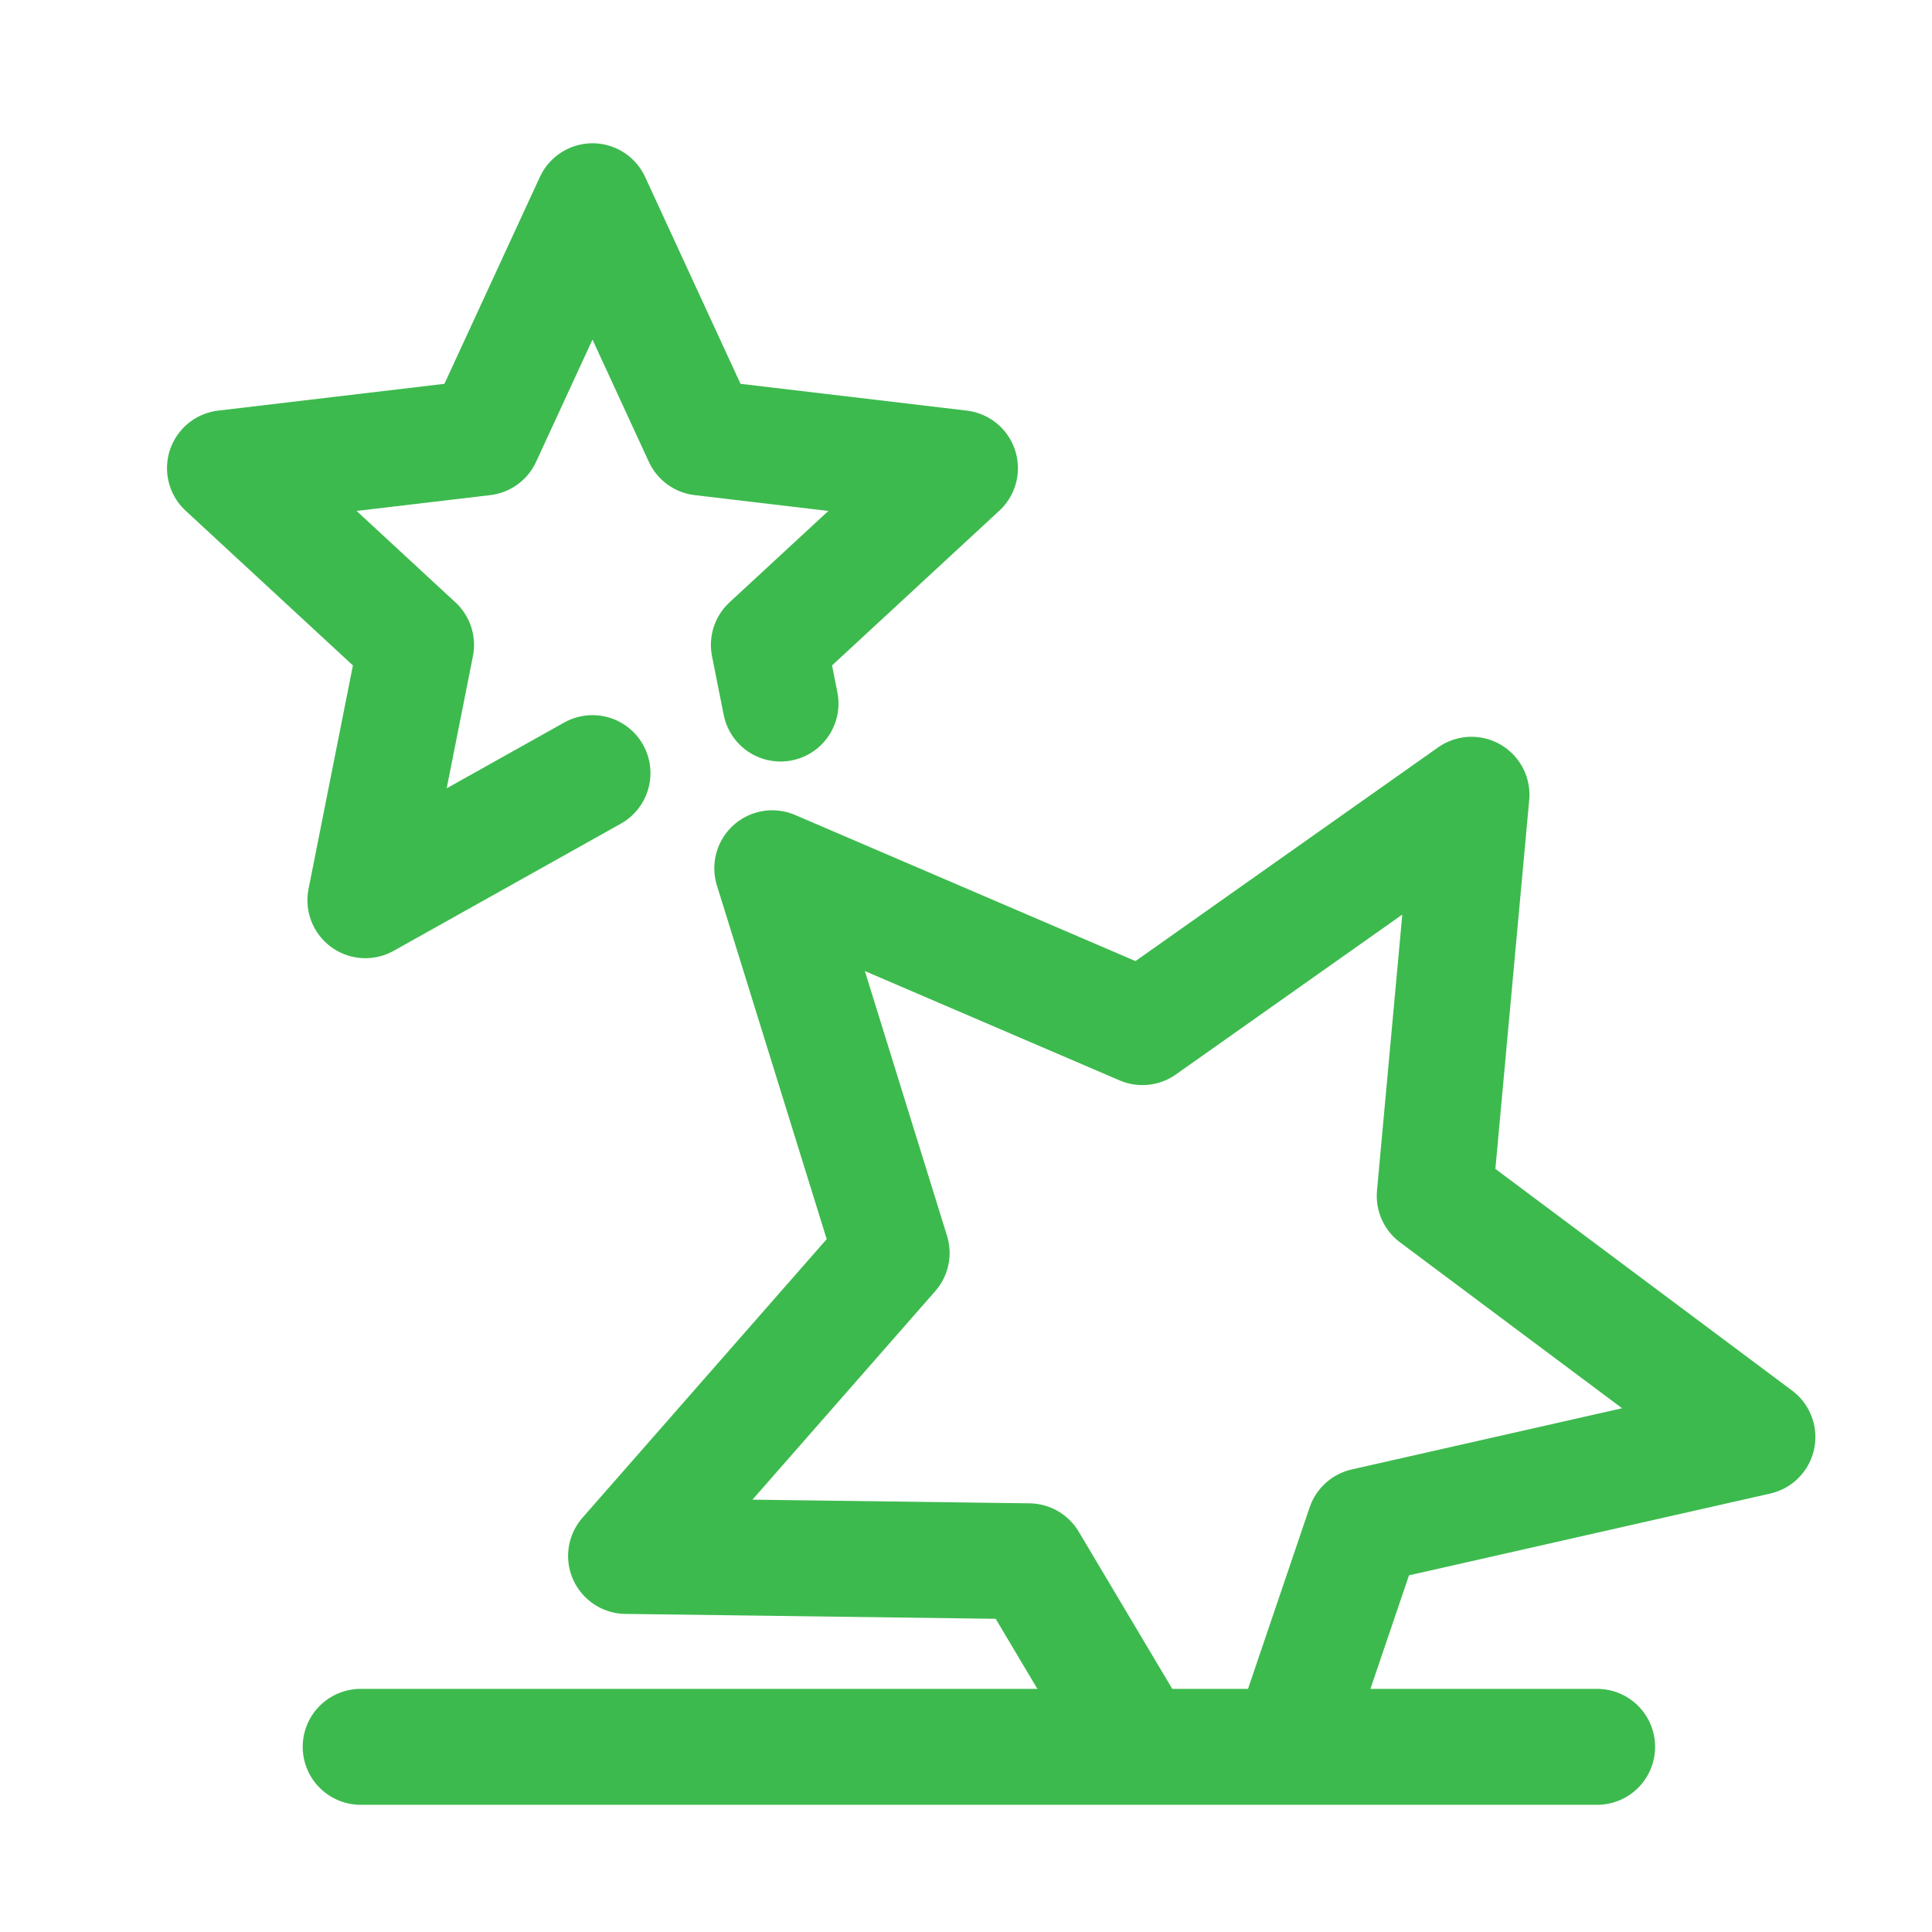
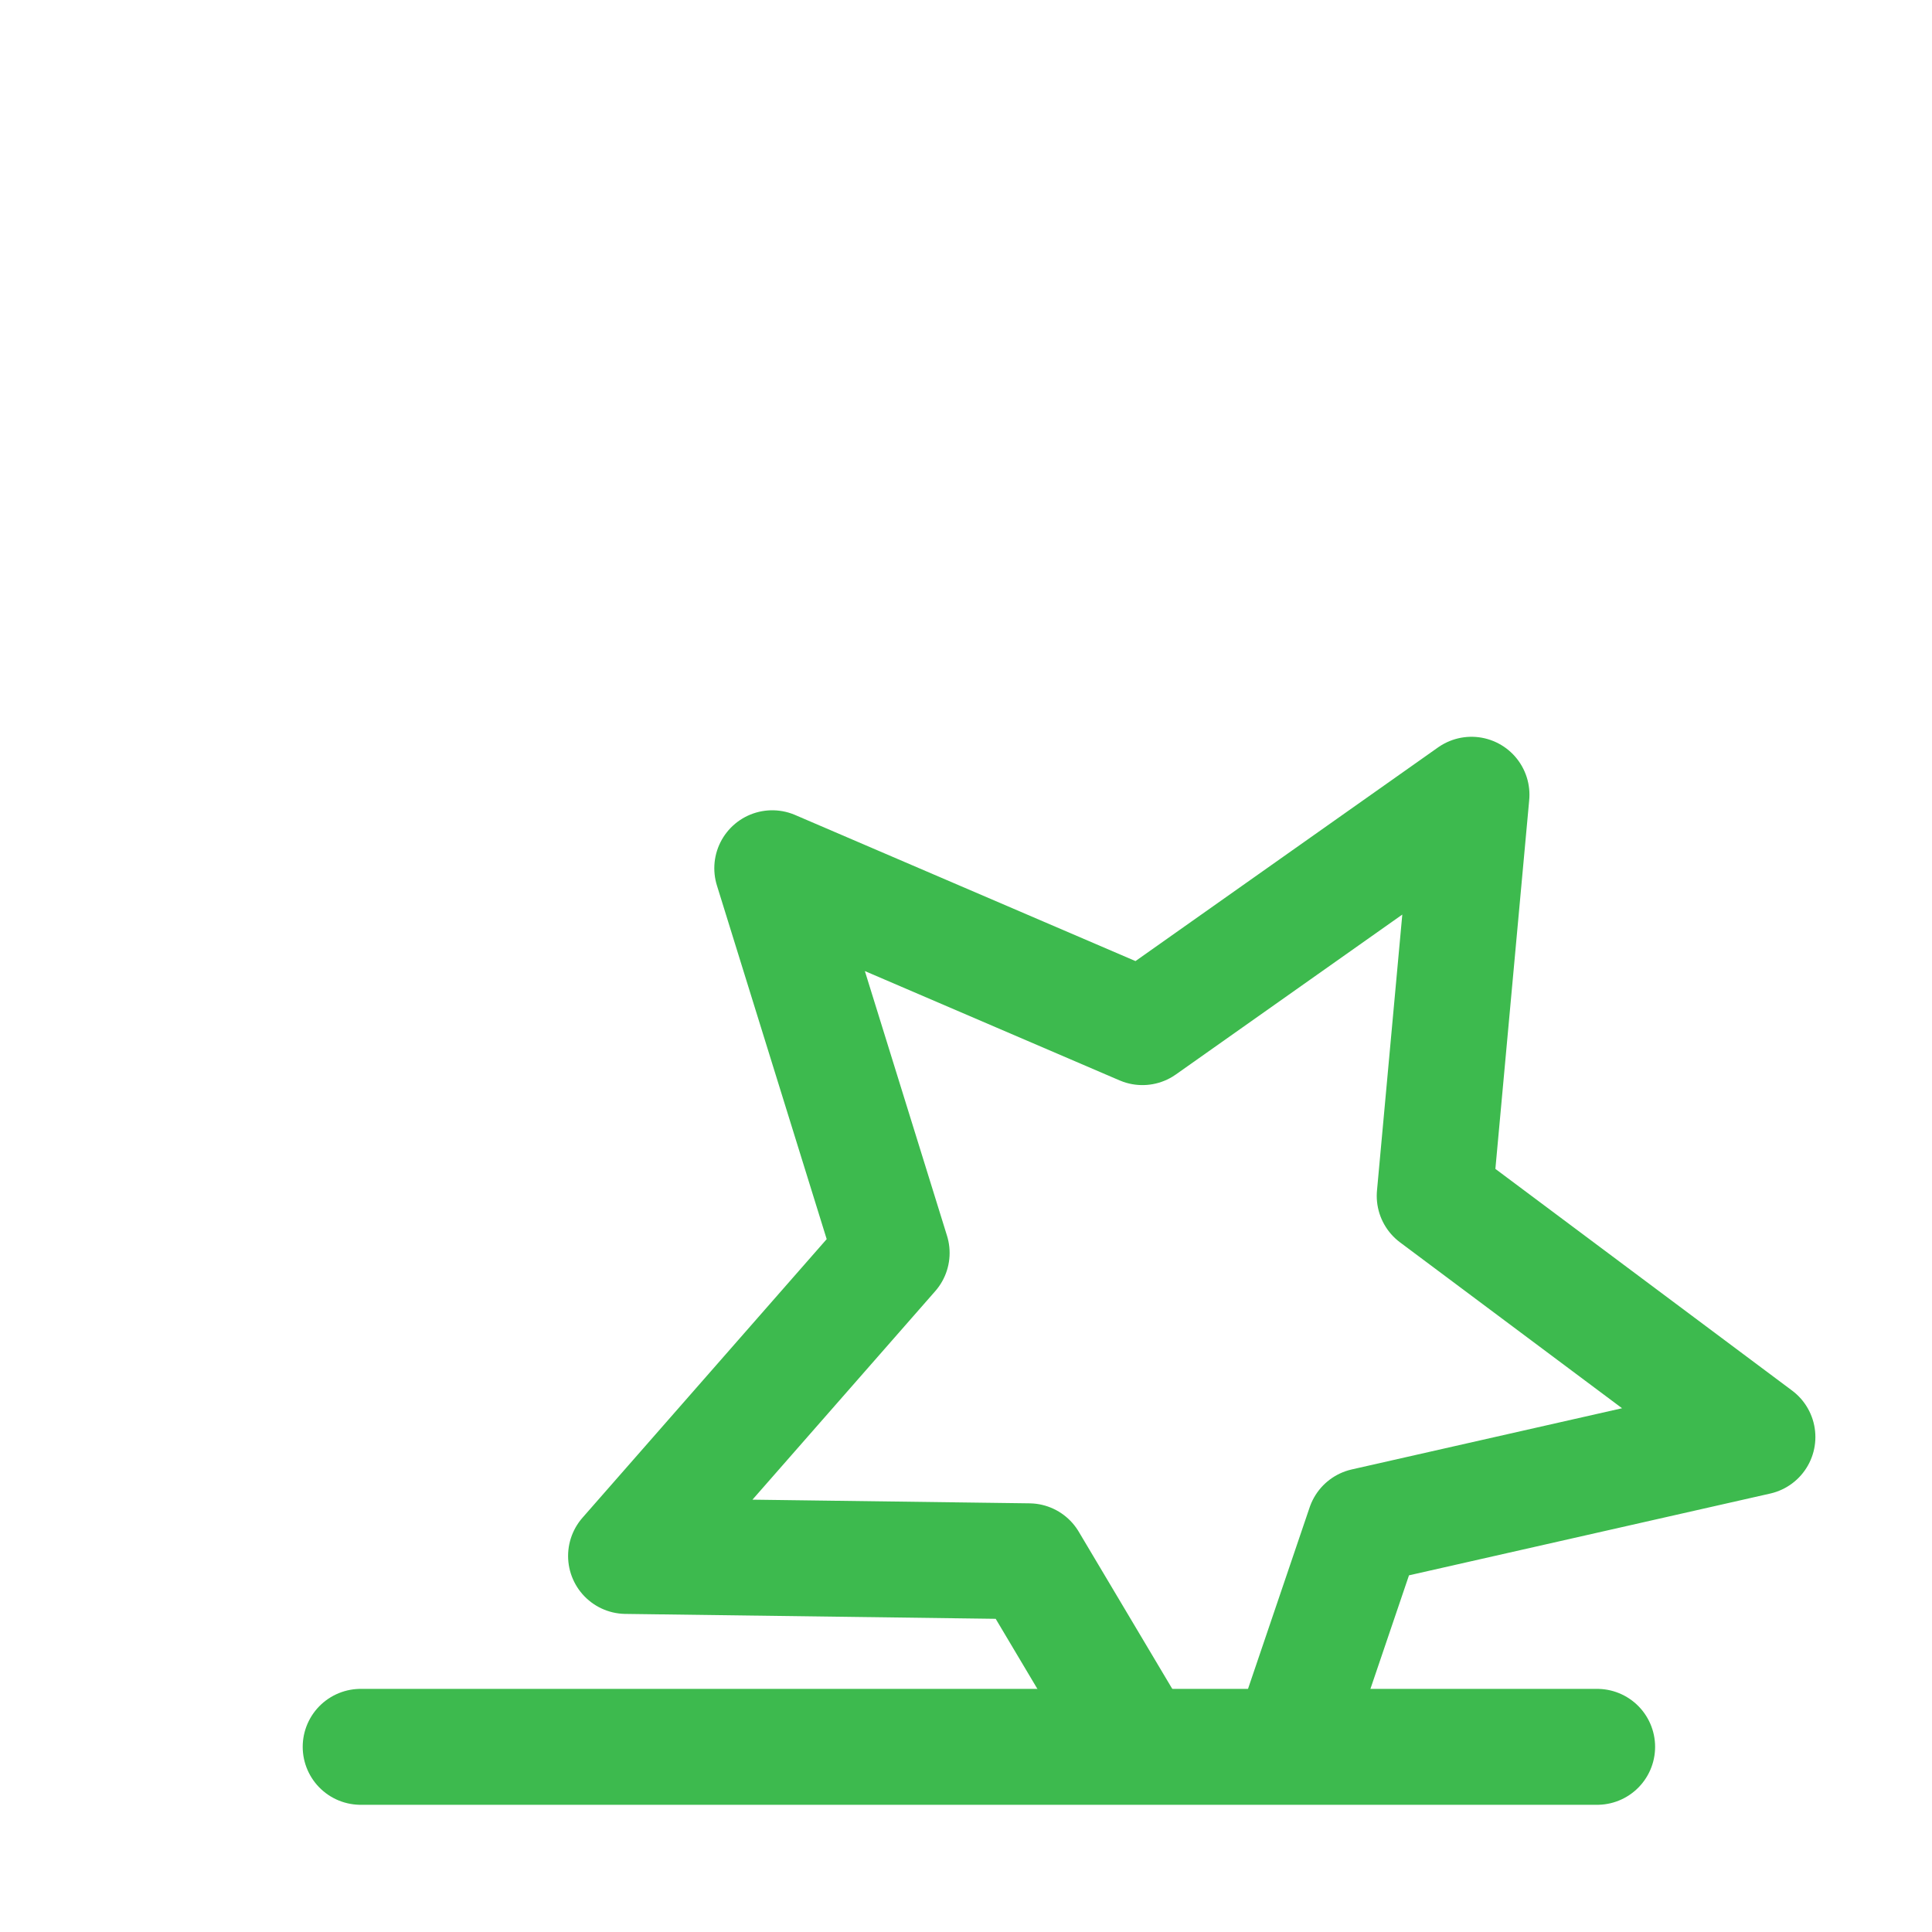
<svg xmlns="http://www.w3.org/2000/svg" width="24" height="24" viewBox="0 0 25 25" fill="none">
  <path d="M16.819 22.214L17.657 19.746L22.741 18.595L18.565 15.475L19.041 10.284L14.783 13.291L9.993 11.235L11.538 16.213L8.101 20.134L13.314 20.203L14.647 22.443" stroke="#3DBA4E" stroke-width="1.5" stroke-linecap="round" stroke-linejoin="round" />
-   <path d="M7.667 10.004L4.728 11.649L5.384 8.345L2.911 6.058L6.256 5.662L7.667 2.604L9.077 5.662L12.422 6.058L9.949 8.345L10.1 9.104" stroke="#3DBA4E" stroke-width="1.5" stroke-linecap="round" stroke-linejoin="round" />
  <path d="M4.667 22.604H20.667" stroke="#3DBA4E" stroke-width="1.5" stroke-linecap="round" stroke-linejoin="round" />
</svg>